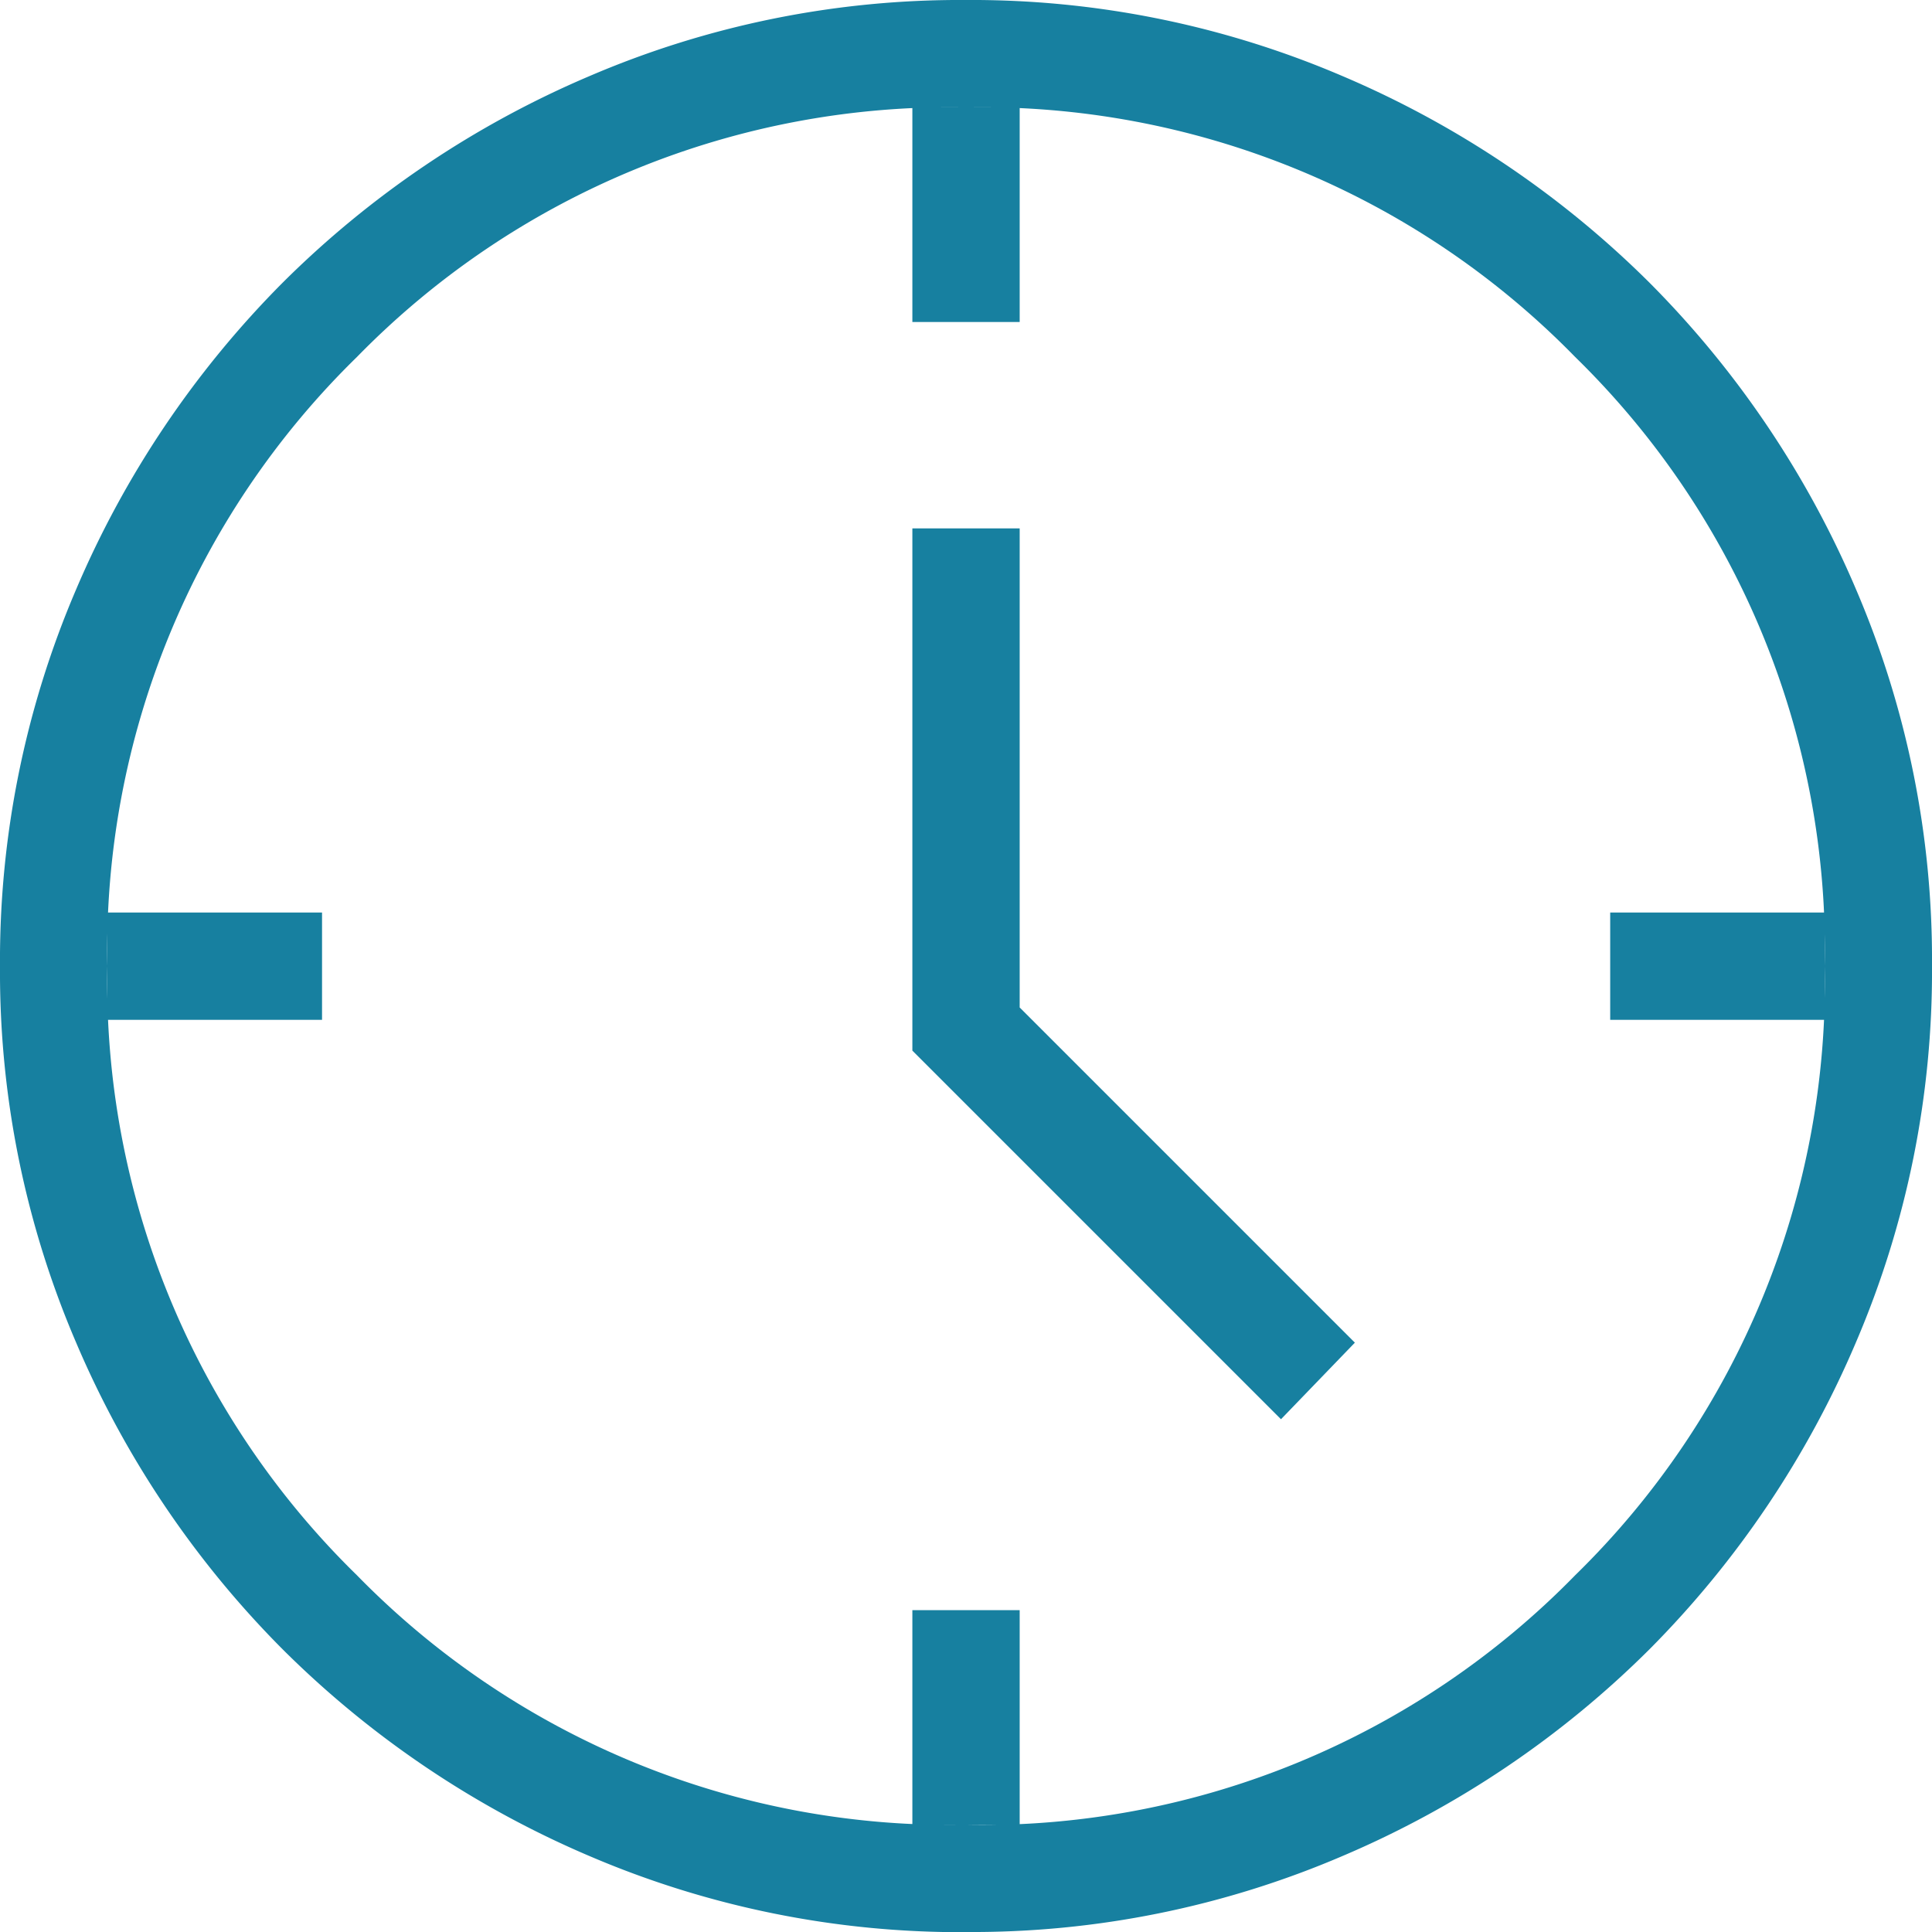
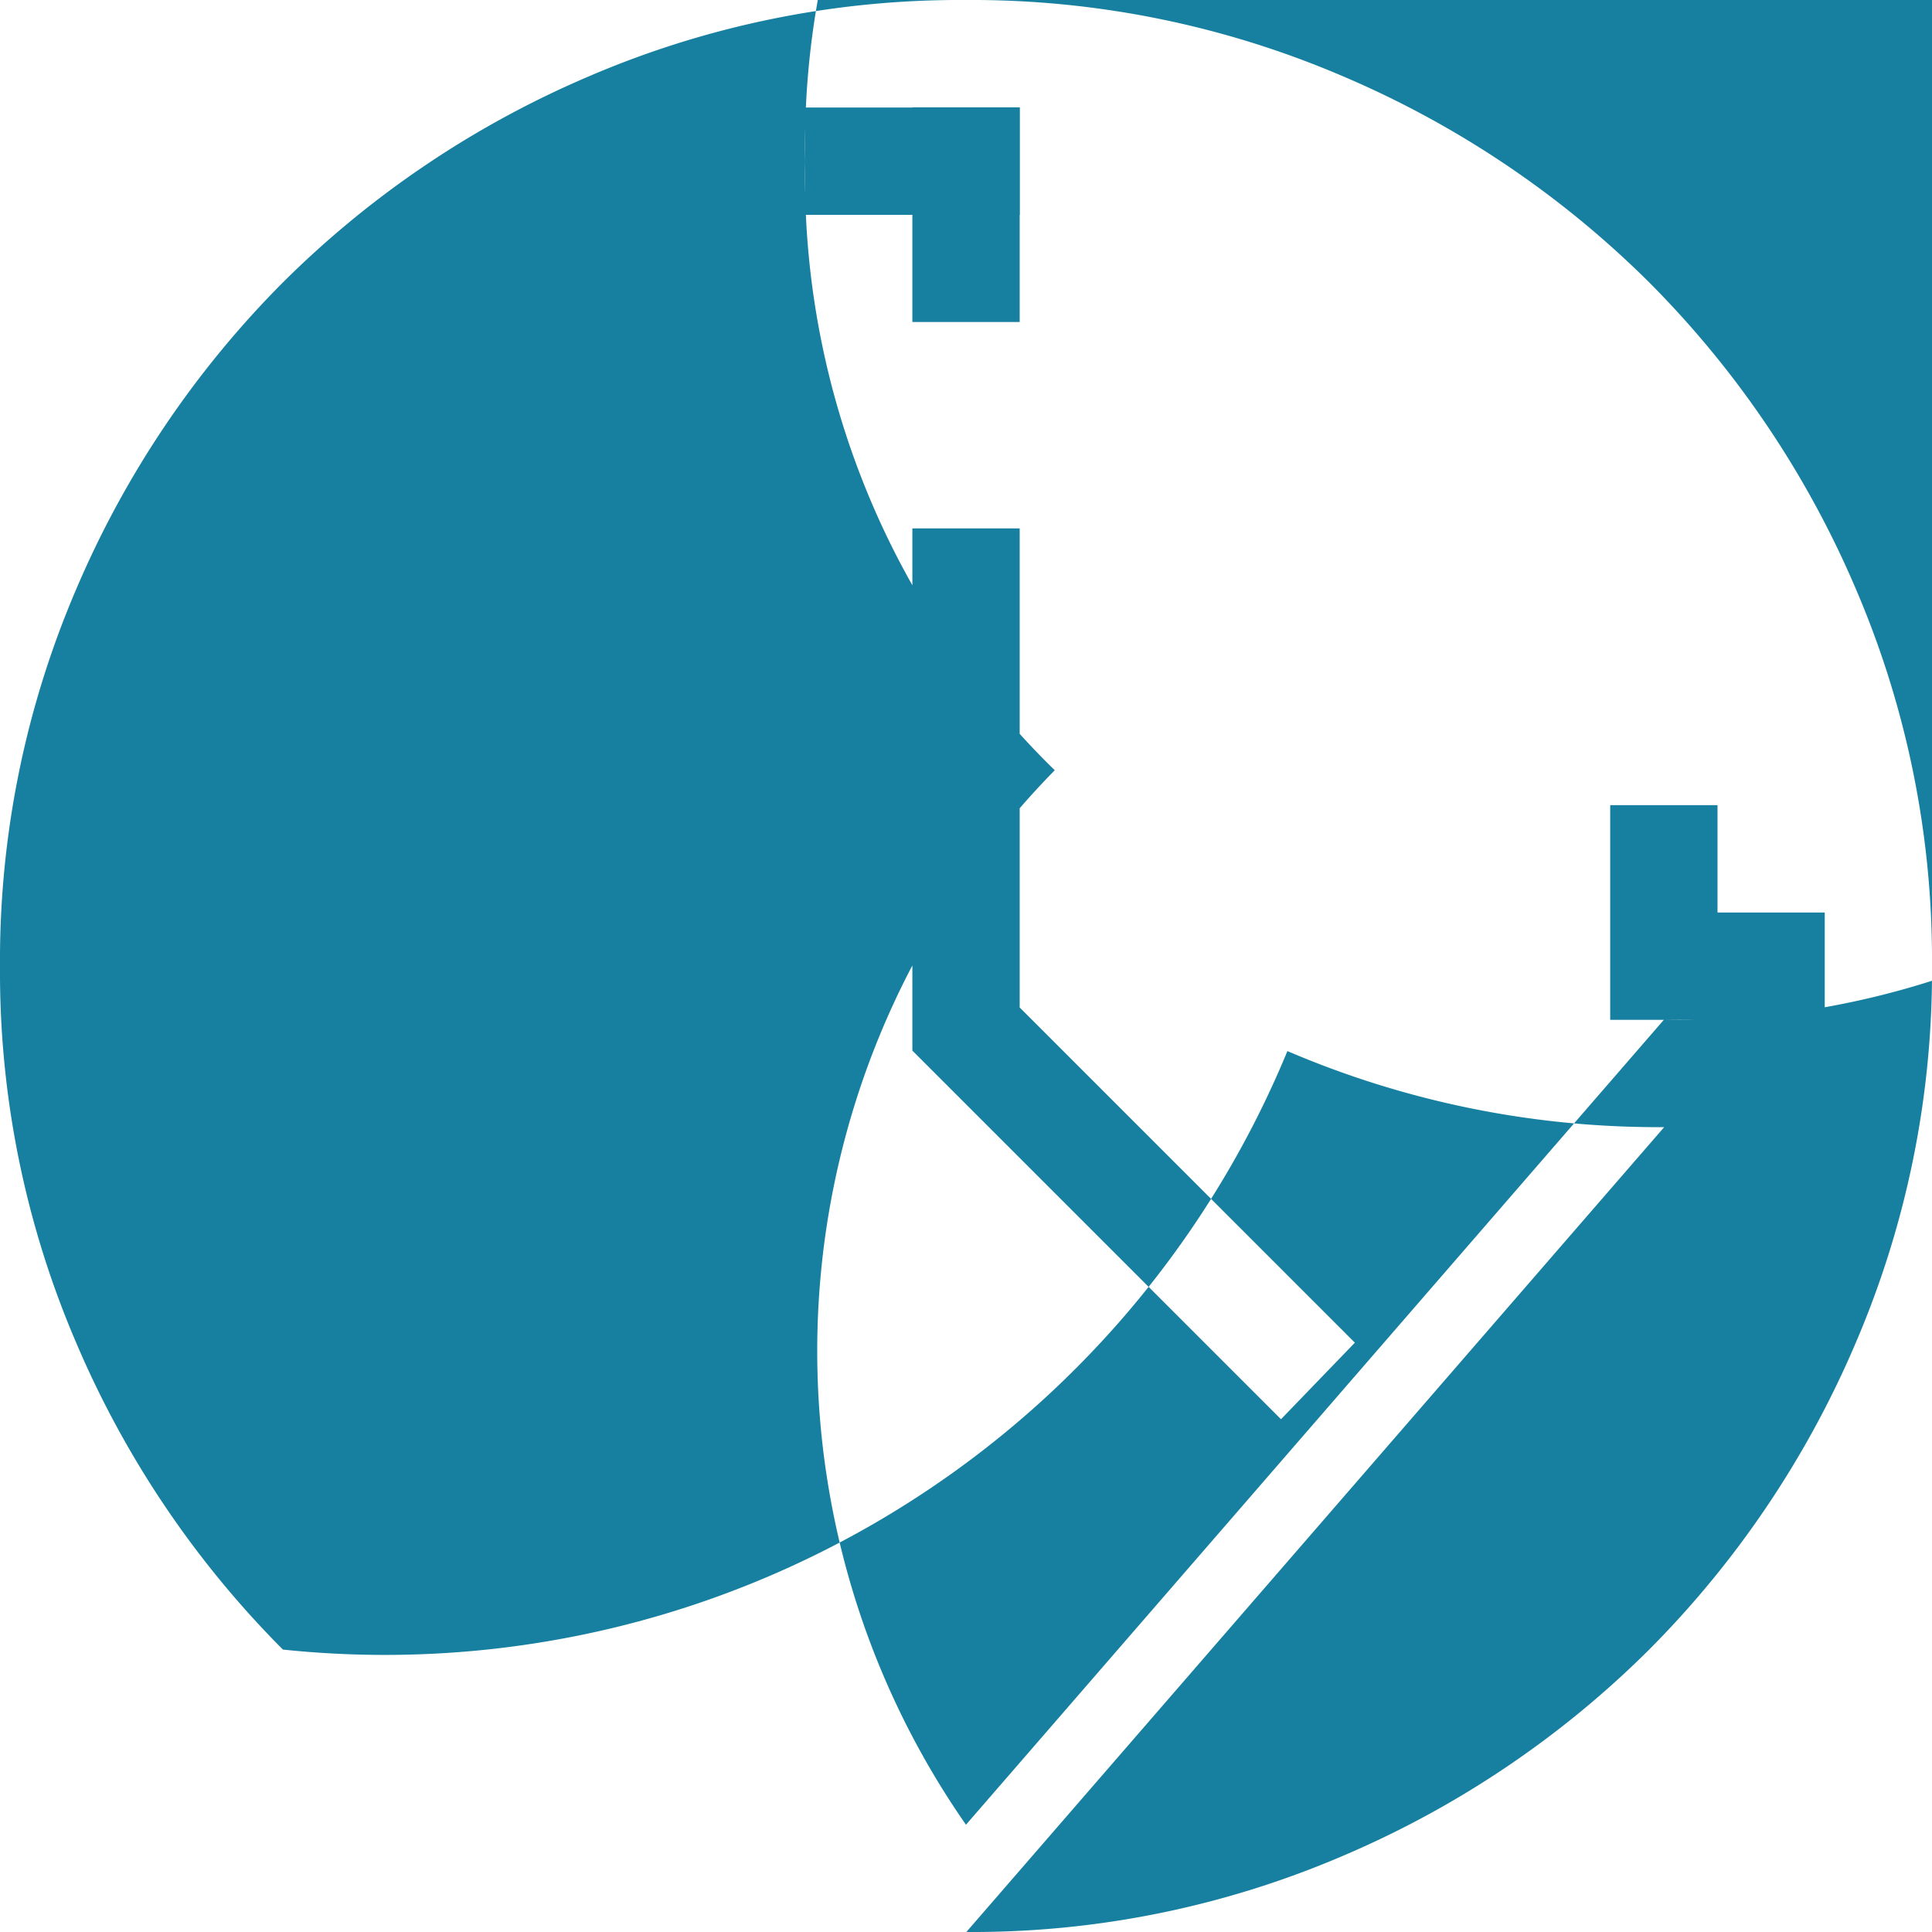
<svg xmlns="http://www.w3.org/2000/svg" width="40.975" height="40.975" viewBox="0 0 40.975 40.975">
-   <path d="M147.168-809.9l-7.818-7.818v-11.076h2.276v10.161l7.109,7.109Zm-7.818-23.271v-4.553h2.276v4.553Zm14.8,14.8v-2.276H158.7v2.276Zm-14.8,17.073v-4.553h2.276v4.553Zm-17.073-17.073v-2.276h4.553v2.276Zm18.218,19.349a19.966,19.966,0,0,1-7.991-1.613A20.706,20.706,0,0,1,126-805.015a20.673,20.673,0,0,1-4.381-6.5A19.922,19.922,0,0,1,120-819.505a19.968,19.968,0,0,1,1.613-7.991A20.707,20.707,0,0,1,125.99-834a20.674,20.674,0,0,1,6.5-4.381A19.923,19.923,0,0,1,140.48-840a19.968,19.968,0,0,1,7.991,1.613,20.707,20.707,0,0,1,6.508,4.378,20.672,20.672,0,0,1,4.381,6.5,19.923,19.923,0,0,1,1.615,7.987,19.967,19.967,0,0,1-1.613,7.991,20.706,20.706,0,0,1-4.377,6.508,20.671,20.671,0,0,1-6.5,4.381A19.922,19.922,0,0,1,140.495-799.025Zm-.007-2.276a17.576,17.576,0,0,0,12.919-5.293,17.576,17.576,0,0,0,5.293-12.919,17.576,17.576,0,0,0-5.293-12.919,17.576,17.576,0,0,0-12.919-5.293,17.576,17.576,0,0,0-12.918,5.293,17.576,17.576,0,0,0-5.293,12.919,17.576,17.576,0,0,0,5.293,12.919A17.576,17.576,0,0,0,140.487-801.3ZM140.487-819.513Z" transform="translate(-120 840)" fill="#1780a0" />
+   <path d="M147.168-809.9l-7.818-7.818v-11.076h2.276v10.161l7.109,7.109Zm-7.818-23.271v-4.553h2.276v4.553Zm14.8,14.8v-2.276H158.7v2.276Zv-4.553h2.276v4.553Zm-17.073-17.073v-2.276h4.553v2.276Zm18.218,19.349a19.966,19.966,0,0,1-7.991-1.613A20.706,20.706,0,0,1,126-805.015a20.673,20.673,0,0,1-4.381-6.5A19.922,19.922,0,0,1,120-819.505a19.968,19.968,0,0,1,1.613-7.991A20.707,20.707,0,0,1,125.99-834a20.674,20.674,0,0,1,6.5-4.381A19.923,19.923,0,0,1,140.48-840a19.968,19.968,0,0,1,7.991,1.613,20.707,20.707,0,0,1,6.508,4.378,20.672,20.672,0,0,1,4.381,6.5,19.923,19.923,0,0,1,1.615,7.987,19.967,19.967,0,0,1-1.613,7.991,20.706,20.706,0,0,1-4.377,6.508,20.671,20.671,0,0,1-6.5,4.381A19.922,19.922,0,0,1,140.495-799.025Zm-.007-2.276a17.576,17.576,0,0,0,12.919-5.293,17.576,17.576,0,0,0,5.293-12.919,17.576,17.576,0,0,0-5.293-12.919,17.576,17.576,0,0,0-12.919-5.293,17.576,17.576,0,0,0-12.918,5.293,17.576,17.576,0,0,0-5.293,12.919,17.576,17.576,0,0,0,5.293,12.919A17.576,17.576,0,0,0,140.487-801.3ZM140.487-819.513Z" transform="translate(-120 840)" fill="#1780a0" />
</svg>